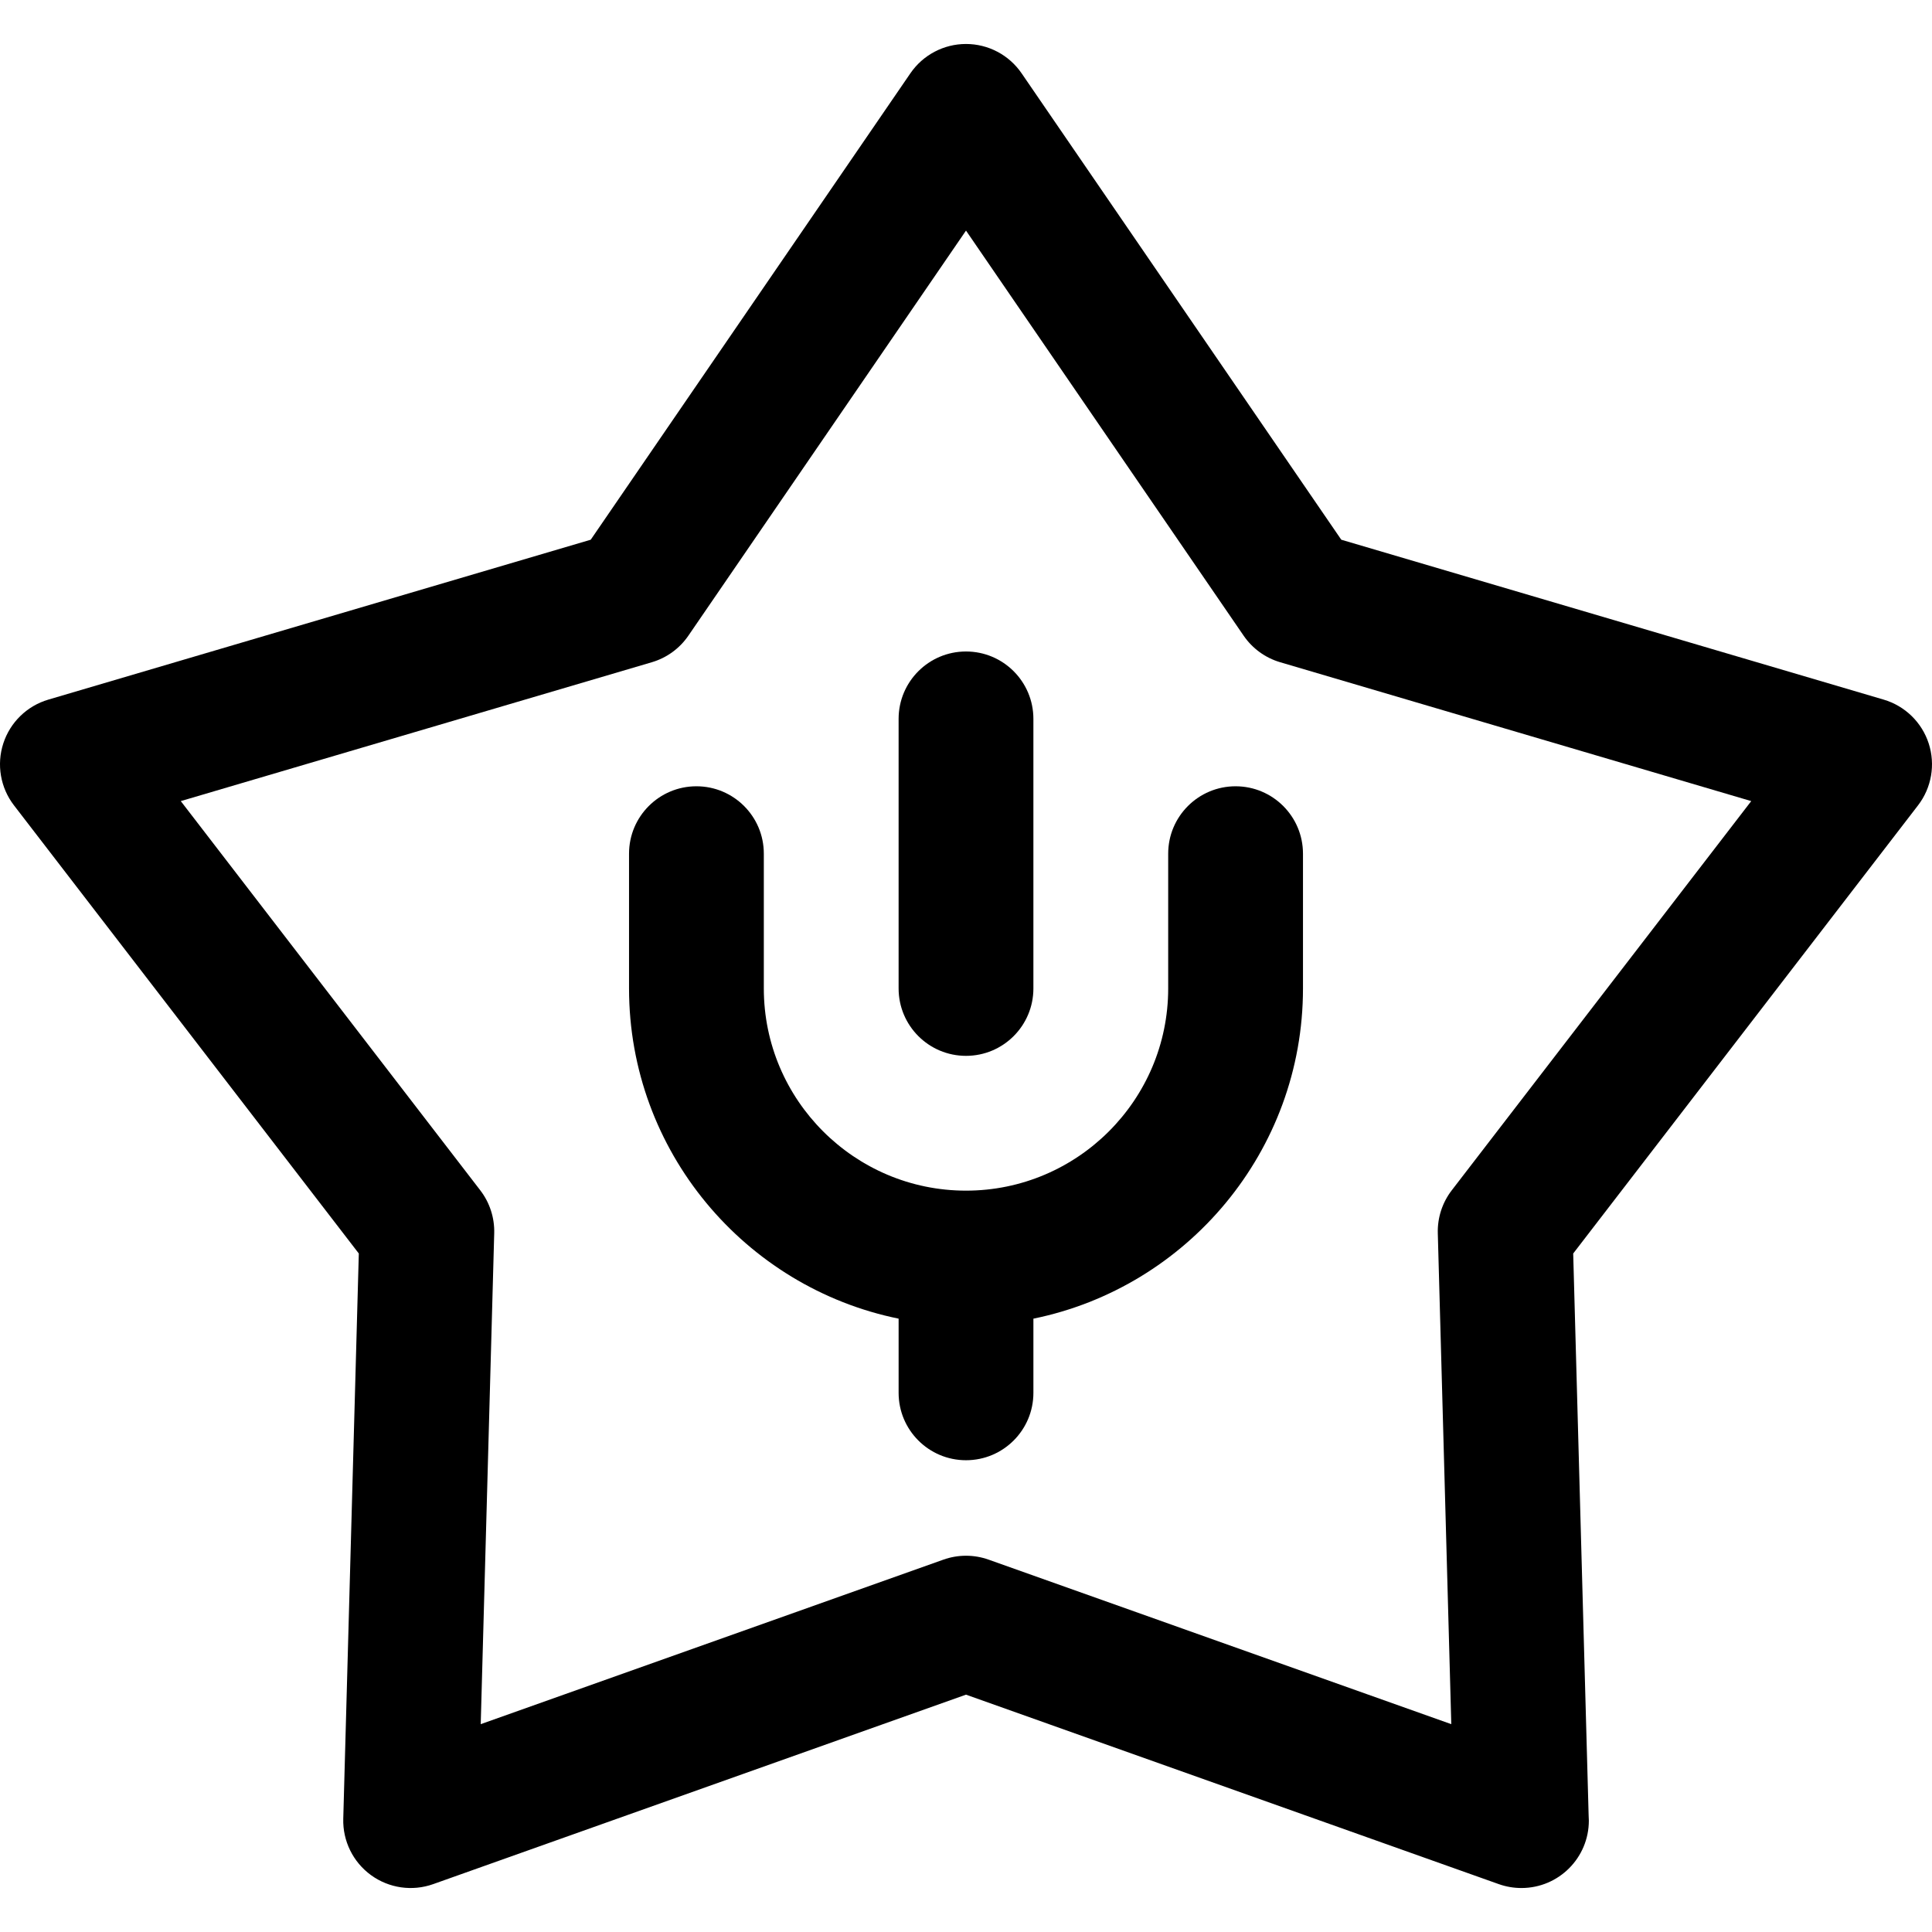
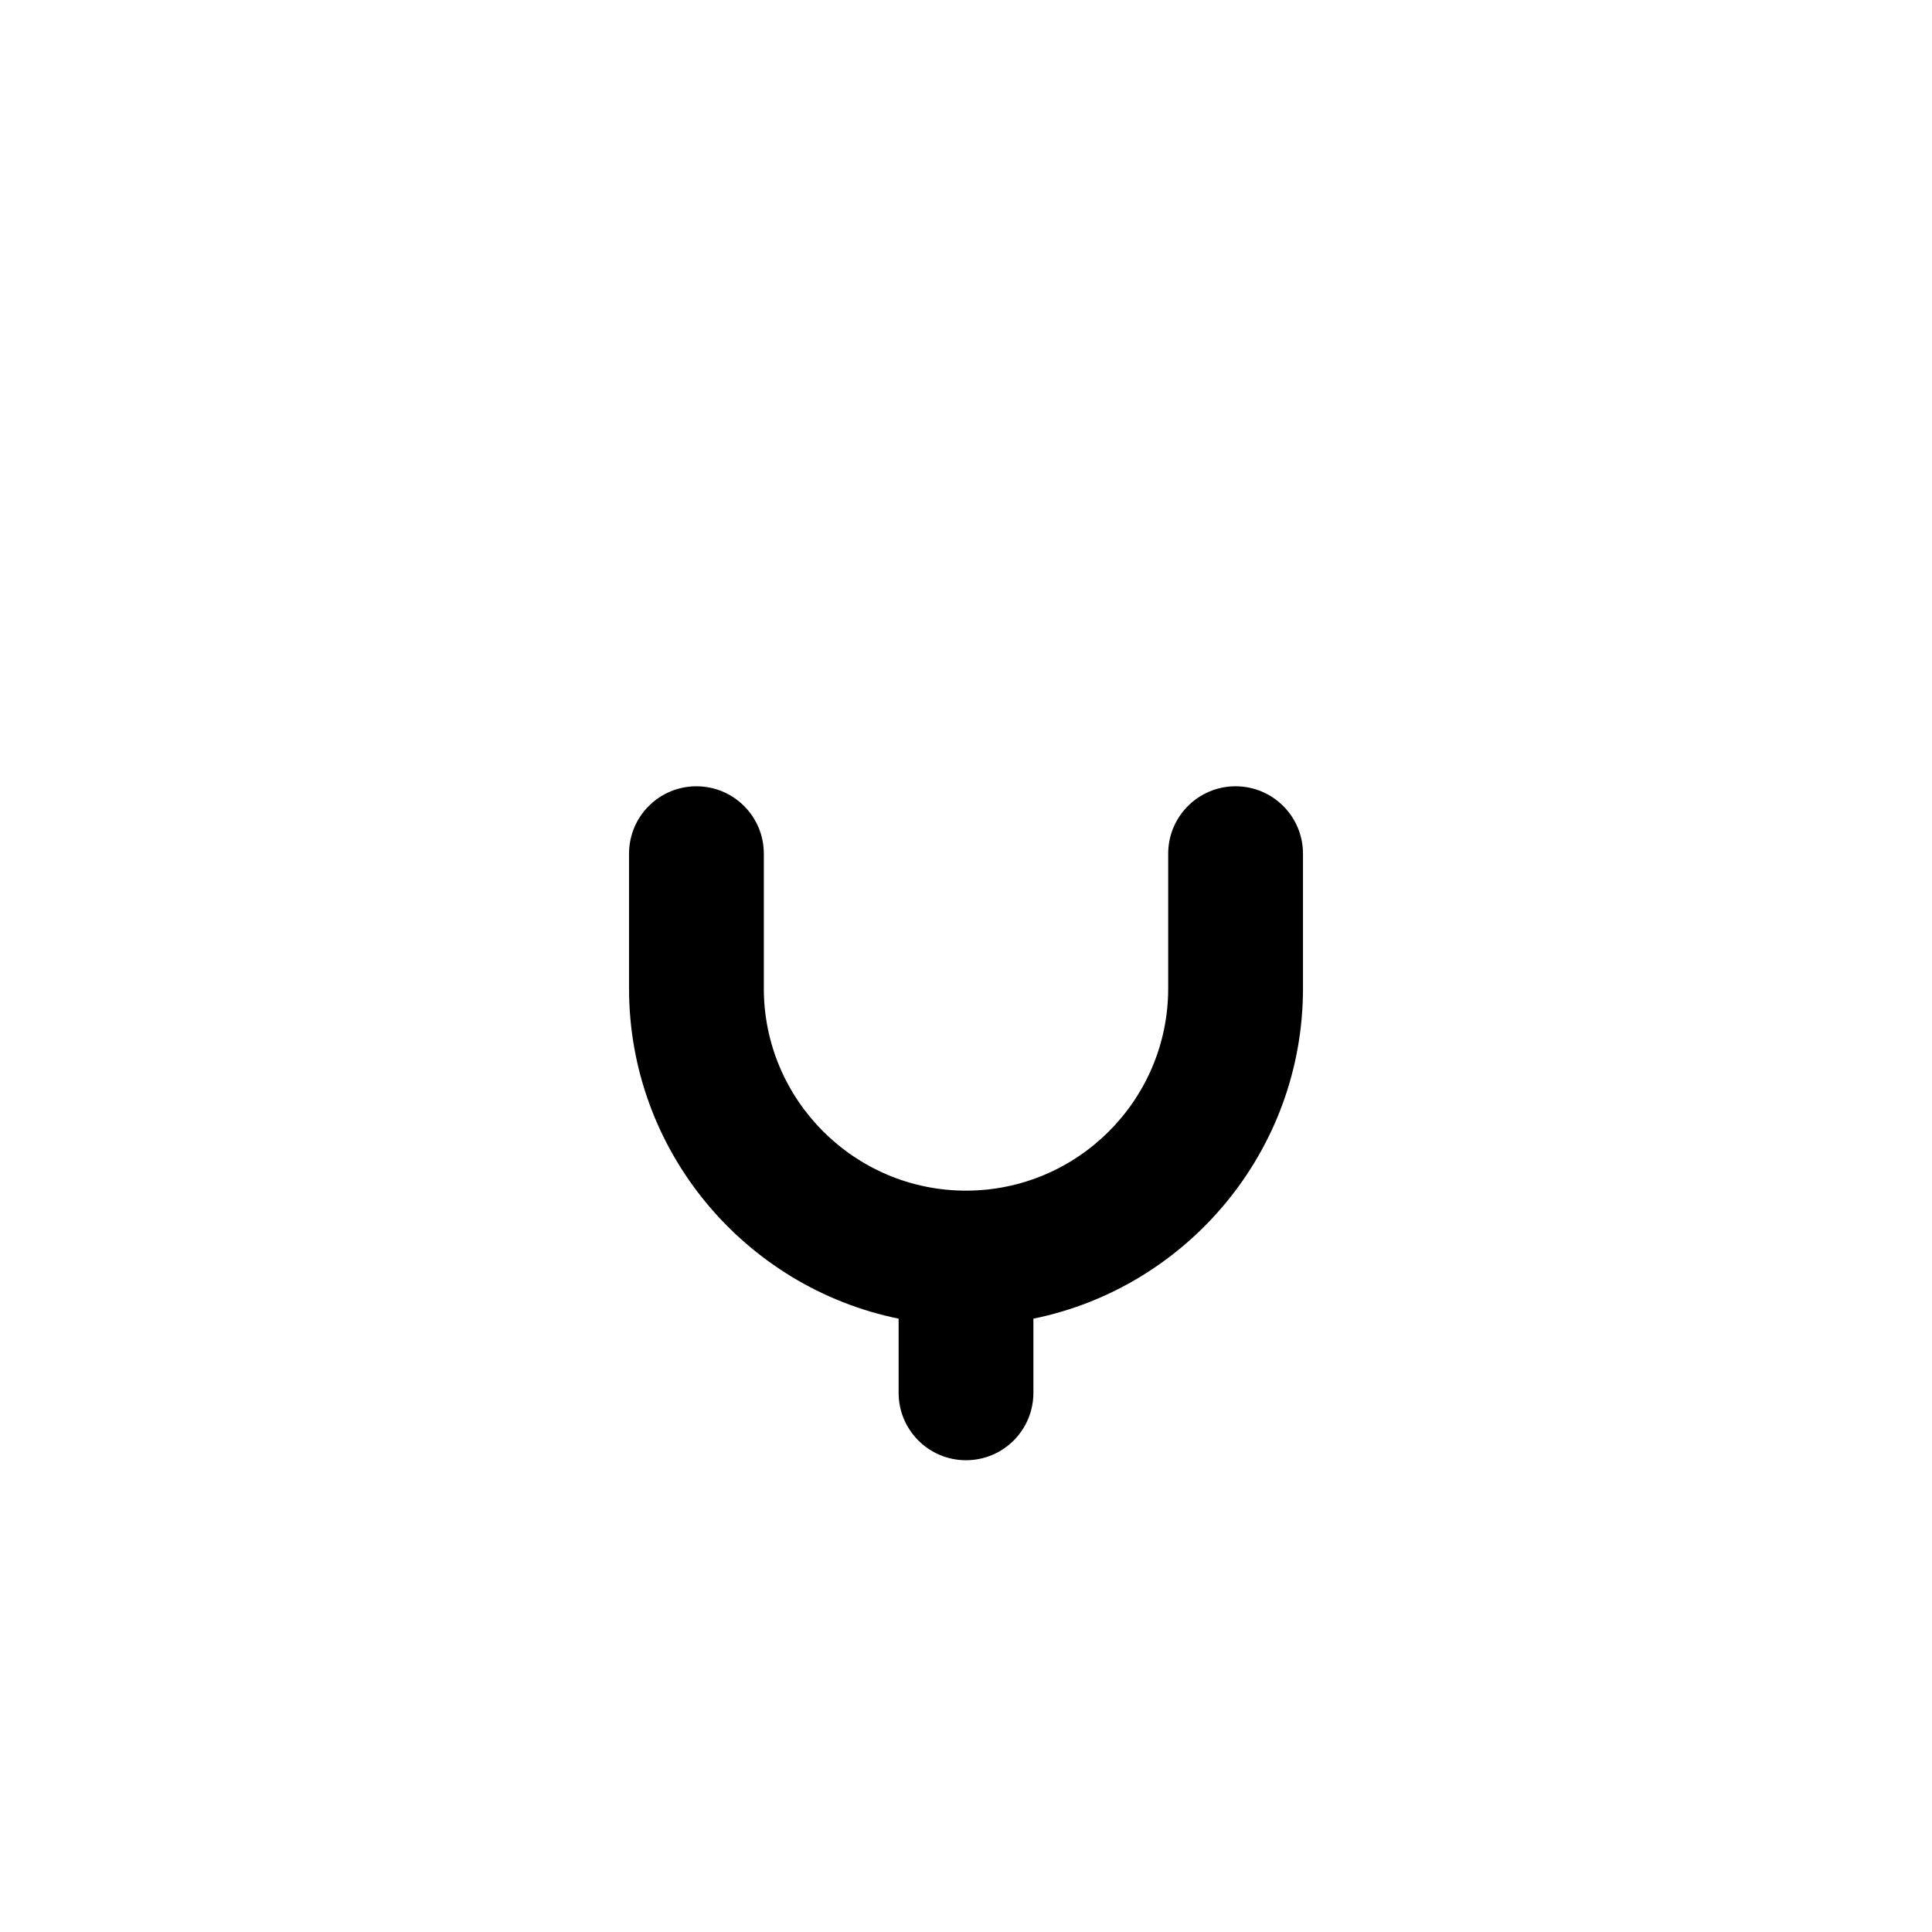
<svg xmlns="http://www.w3.org/2000/svg" fill="#000000" height="800px" width="800px" version="1.1" id="Capa_1" viewBox="0 0 512.001 512.001" xml:space="preserve">
  <g>
    <g>
-       <path d="M511.127,197.019c-1.821-5.602-6.286-9.947-11.936-11.613l-143.739-42.375L270.732,19.42    c-3.33-4.859-8.842-7.765-14.733-7.765c-5.89,0-11.402,2.904-14.732,7.765L156.55,143.031L12.81,185.406    c-5.65,1.665-10.116,6.011-11.936,11.613s-0.761,11.742,2.831,16.41l91.383,118.764l-4.12,149.8    c-0.162,5.888,2.59,11.478,7.355,14.94c4.766,3.465,10.933,4.354,16.483,2.379l141.193-50.209l141.192,50.209    c1.948,0.693,3.971,1.032,5.983,1.032c0.032,0,0.064,0,0.096,0c9.832-0.038,17.789-8.019,17.789-17.86    c0-0.481-0.019-0.957-0.056-1.429l-4.09-148.862l91.383-118.764C511.888,208.762,512.946,202.621,511.127,197.019z     M384.73,315.443c-2.505,3.255-3.811,7.275-3.698,11.383l3.575,130.099l-122.622-43.606c-1.935-0.688-3.96-1.032-5.984-1.032    c-2.024,0-4.048,0.344-5.984,1.032l-122.622,43.605l3.577-130.098c0.113-4.107-1.193-8.127-3.698-11.383L47.909,212.3    l124.834-36.801c3.94-1.162,7.36-3.645,9.682-7.035L256.001,61.11l73.578,107.356c2.323,3.389,5.742,5.873,9.682,7.033    L464.095,212.3L384.73,315.443z" />
-     </g>
+       </g>
  </g>
  <g>
    <g>
-       <path d="M256.001,172.651c-9.864,0-17.86,7.997-17.86,17.86v71.442c0,9.865,7.997,17.86,17.86,17.86    c9.864,0,17.86-7.997,17.86-17.86v-71.442C273.861,180.648,265.865,172.651,256.001,172.651z" />
-     </g>
+       </g>
  </g>
  <g>
    <g>
      <path d="M327.443,208.373c-9.864-0.001-17.86,7.996-17.86,17.859v35.721c0,29.546-24.037,53.581-53.581,53.581    s-53.581-24.037-53.581-53.581v-35.721c0-9.864-7.997-17.86-17.86-17.86c-9.864,0-17.86,7.997-17.86,17.86v35.721    c0,43.127,30.729,79.209,71.442,87.504v19.66c0,9.864,7.997,17.86,17.86,17.86c9.864,0,17.86-7.997,17.86-17.86v-19.658    c40.712-8.297,71.442-44.377,71.442-87.504v-35.721C345.303,216.37,337.306,208.373,327.443,208.373z" />
    </g>
  </g>
</svg>